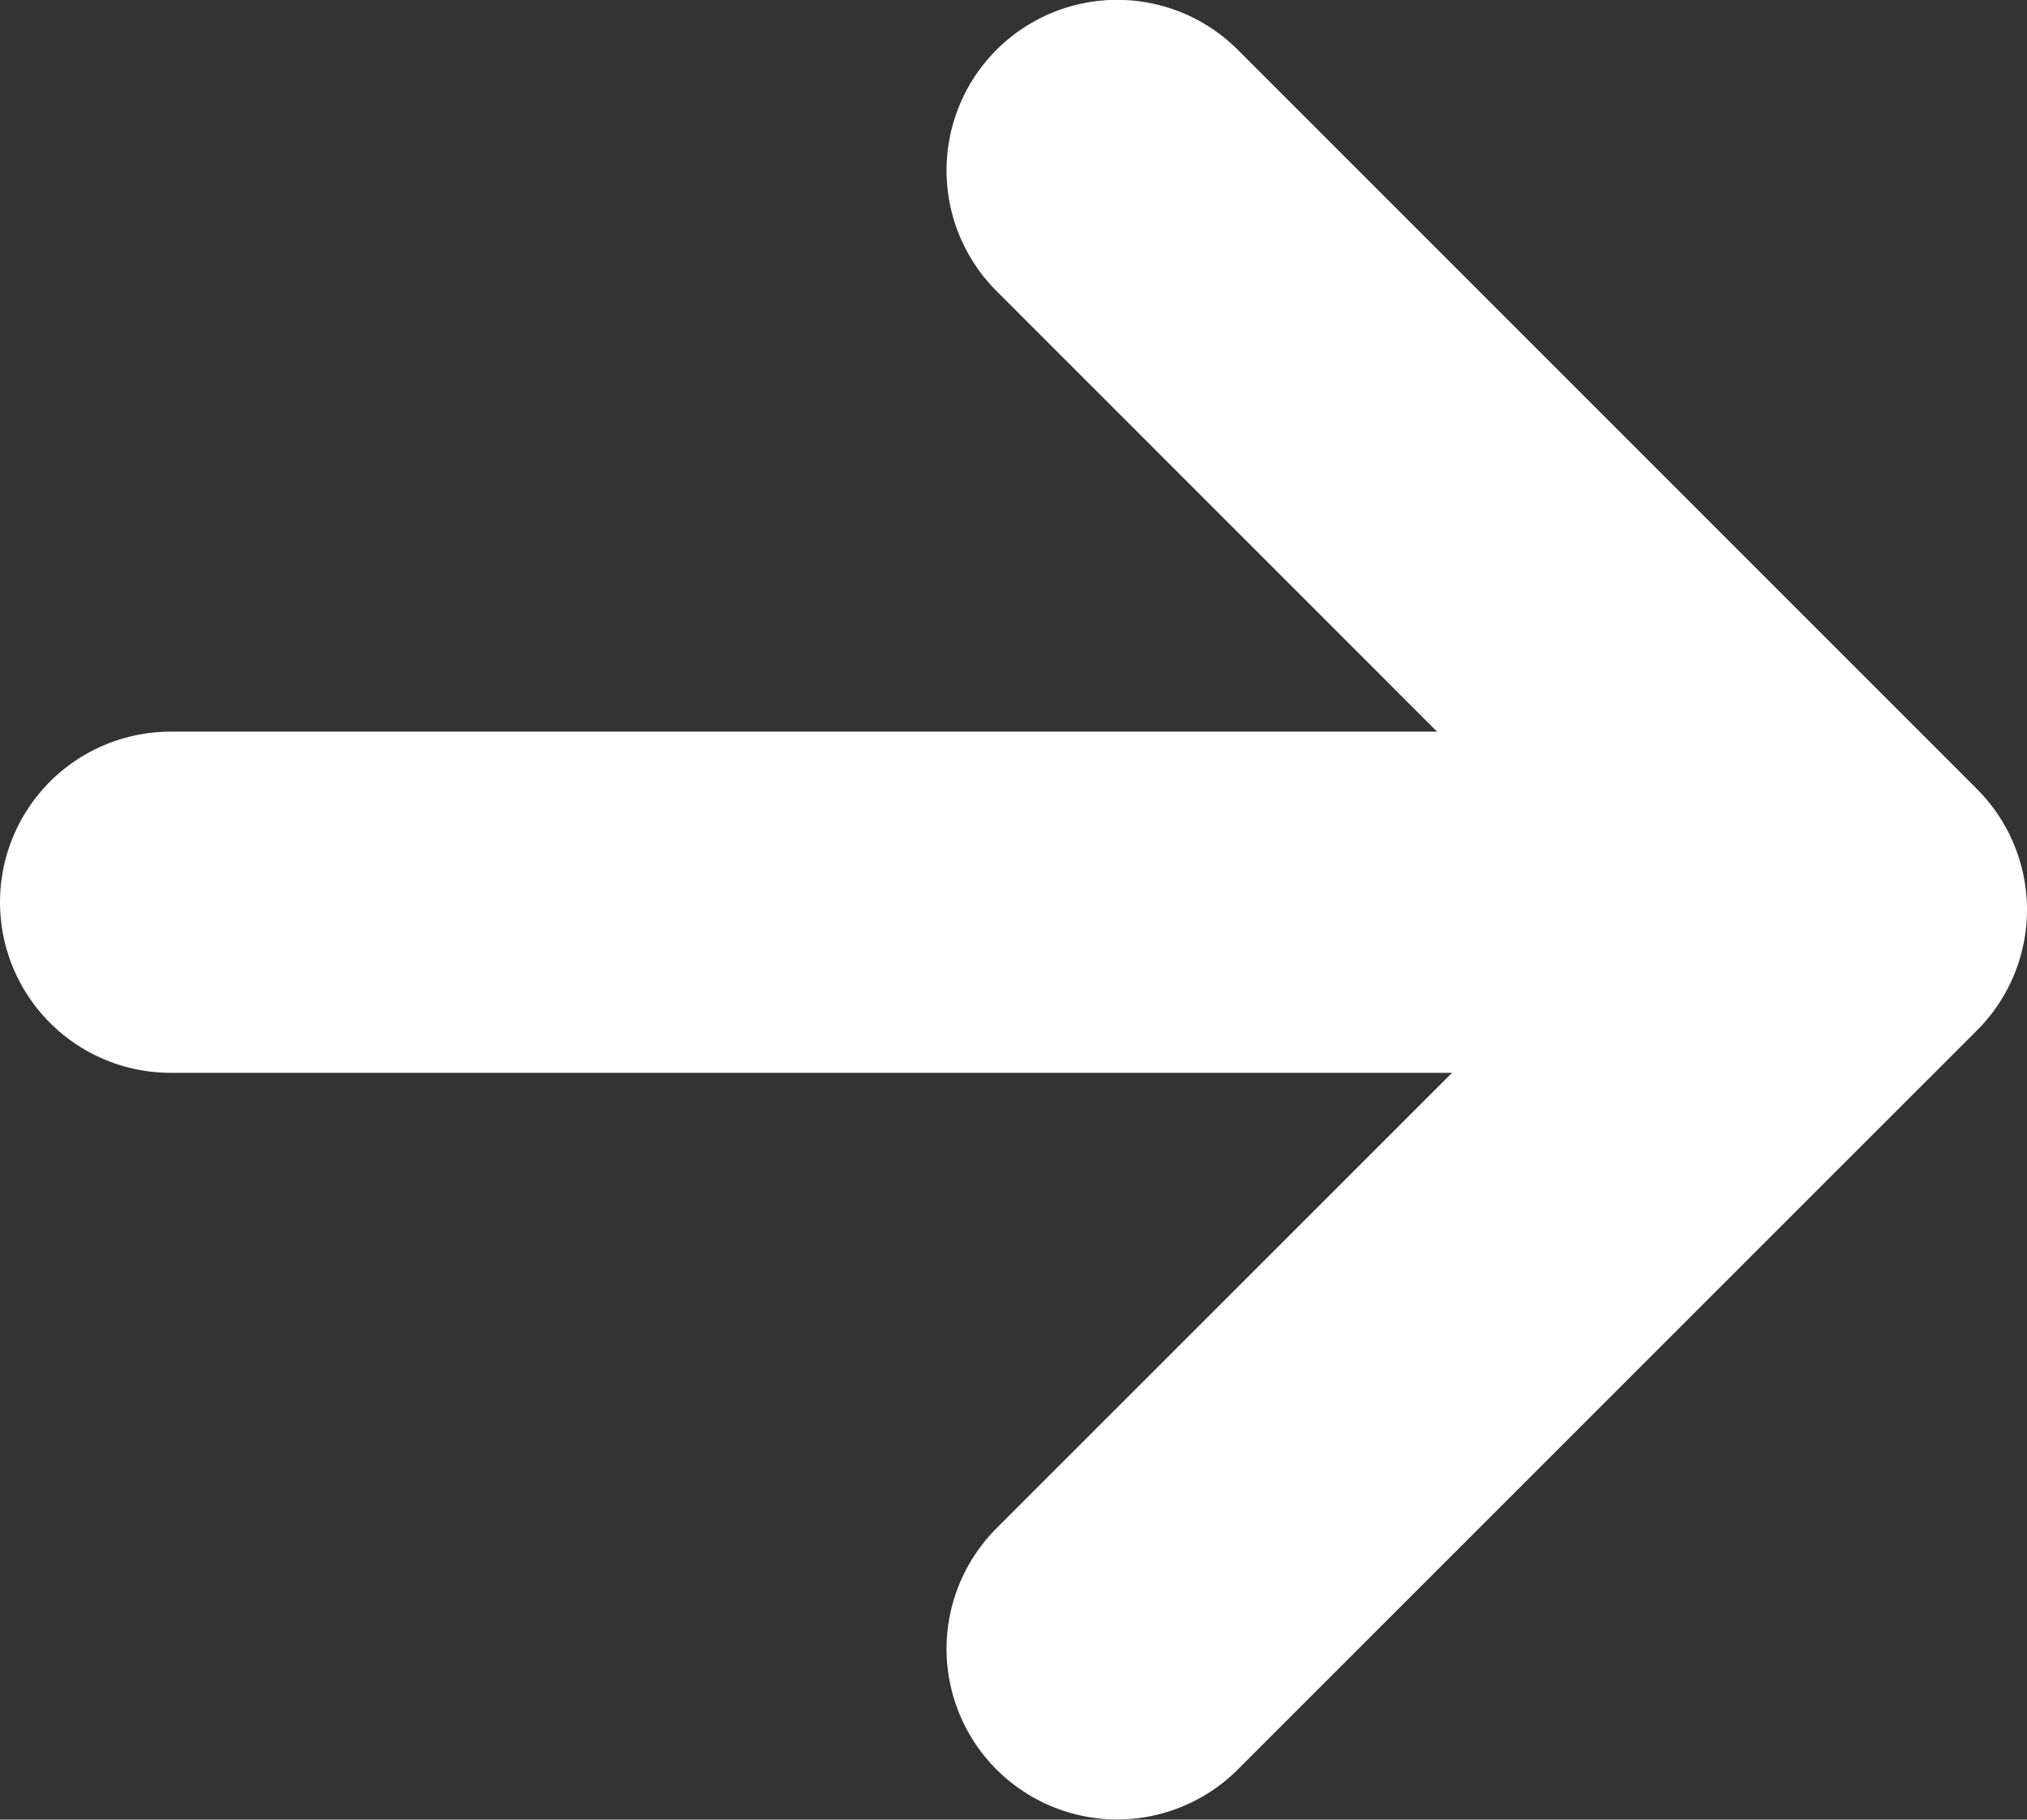
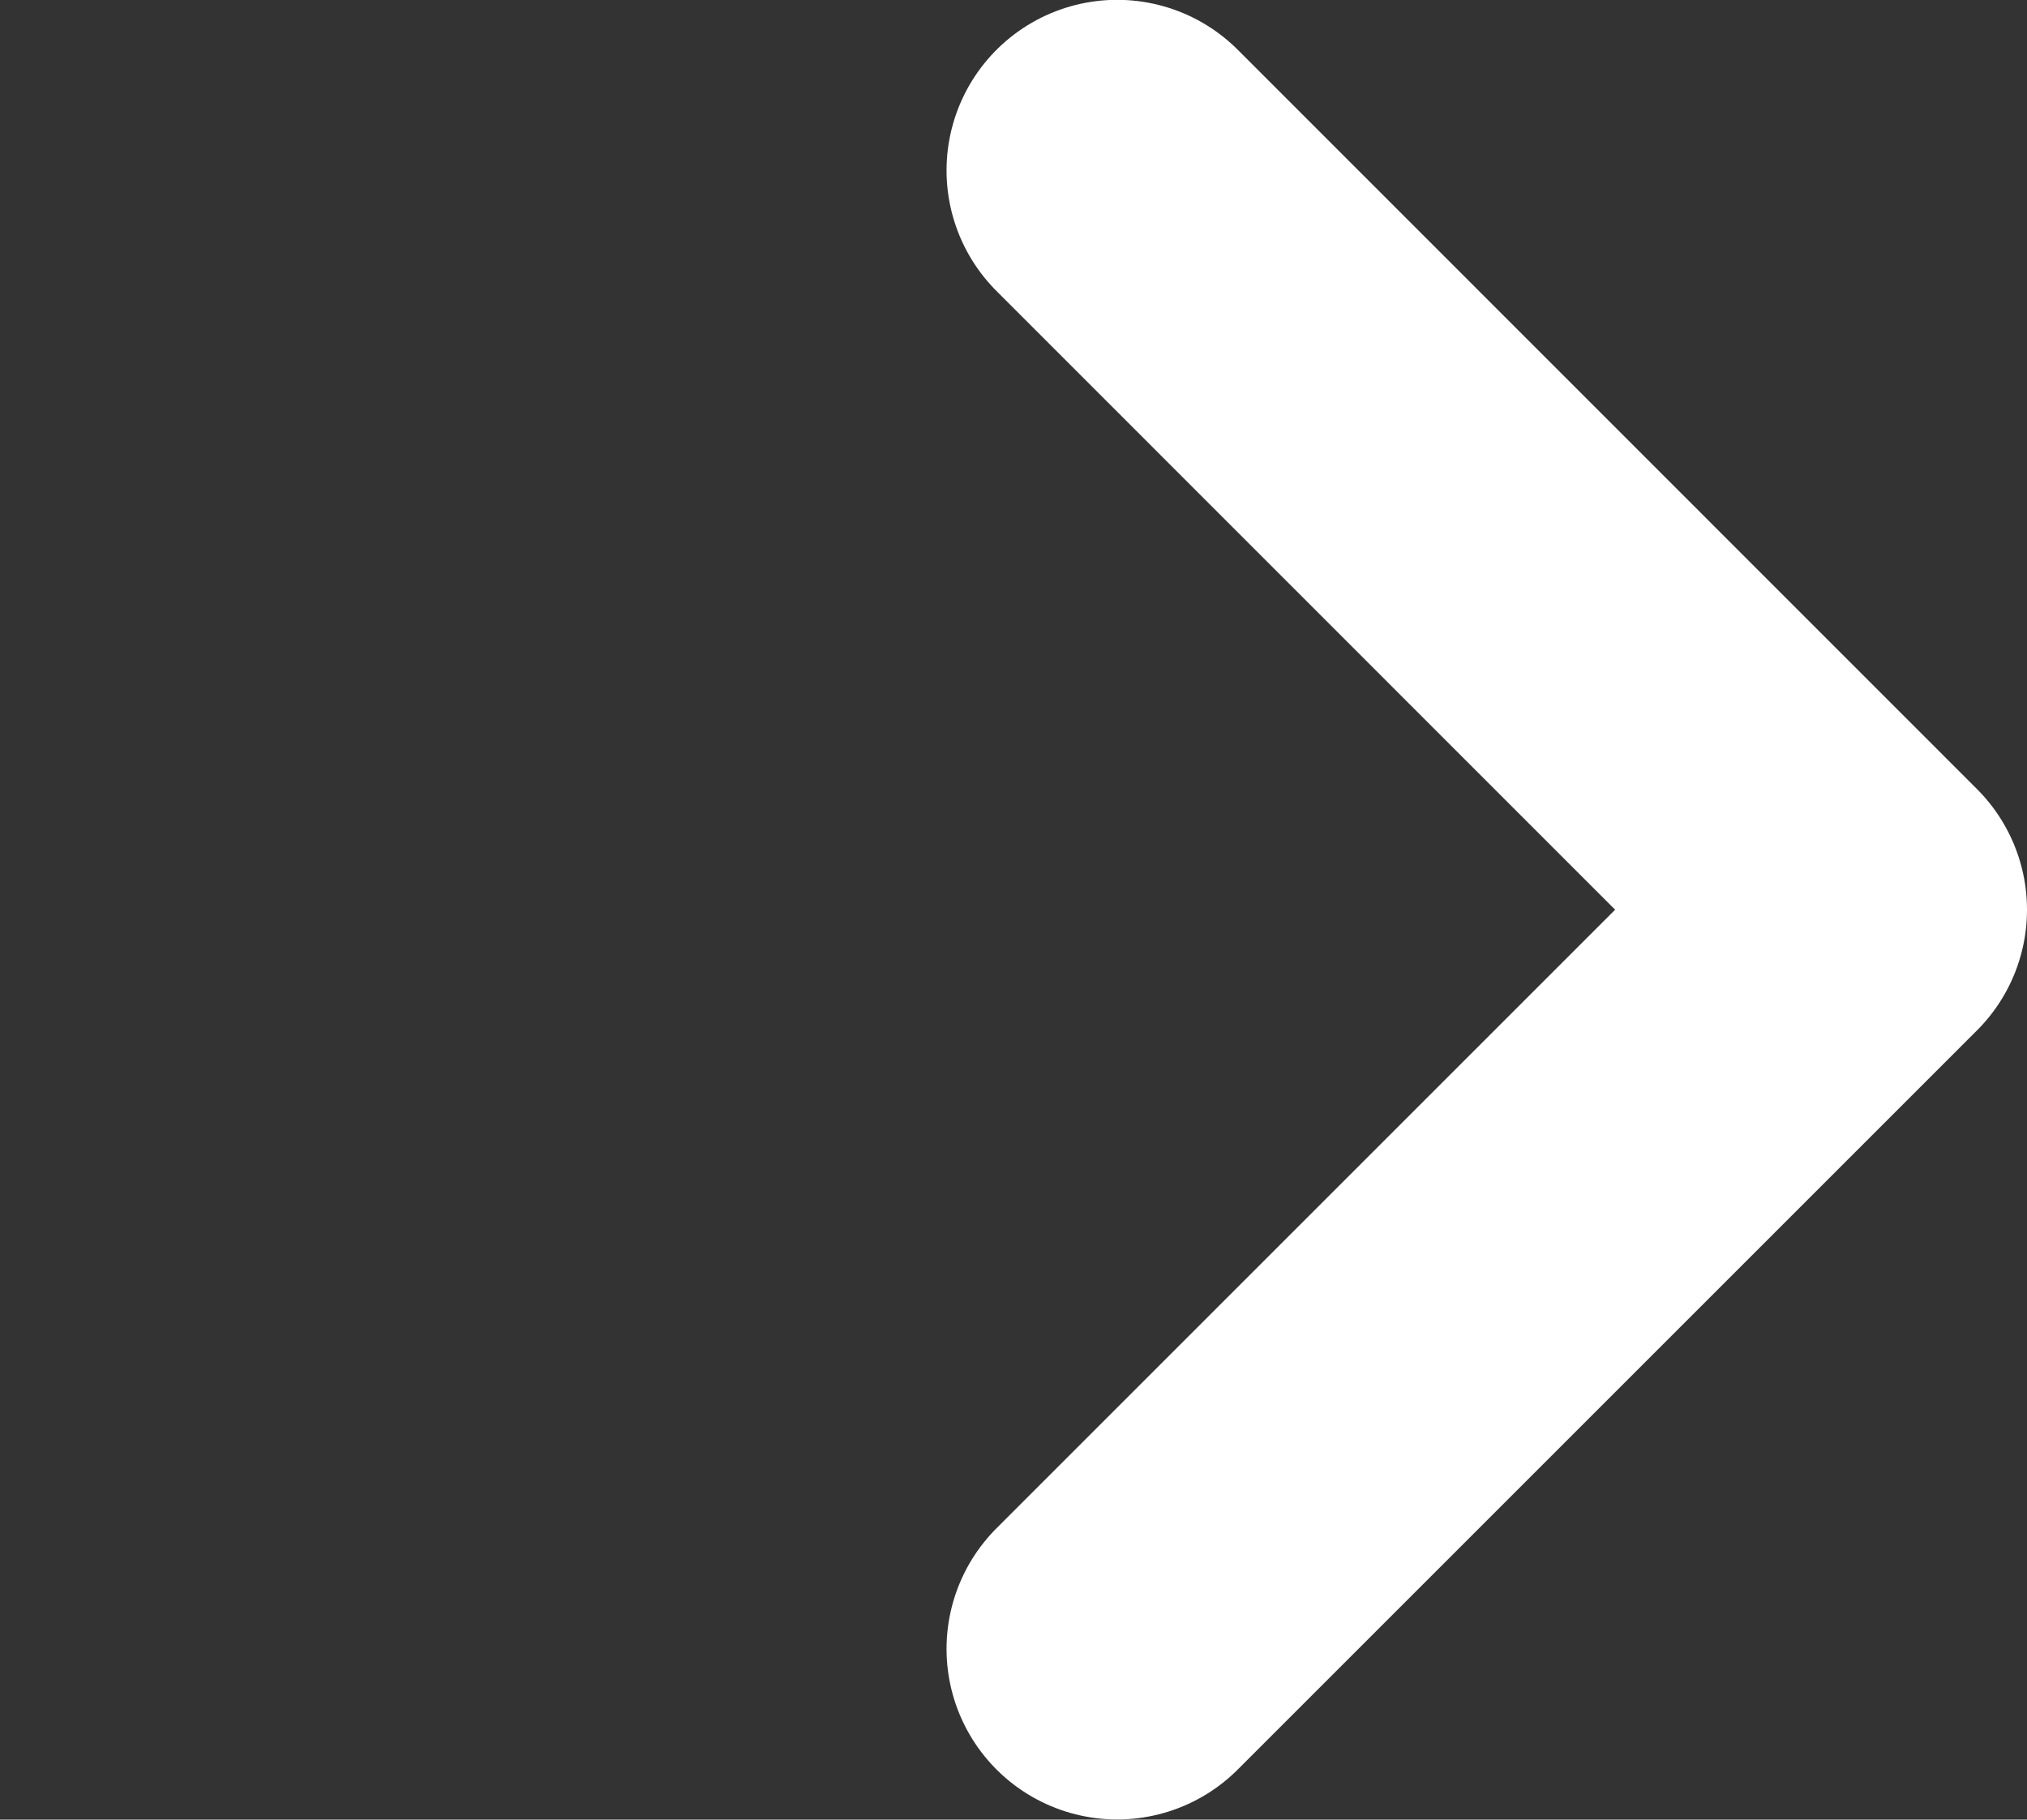
<svg xmlns="http://www.w3.org/2000/svg" width="11.881" height="10.667" viewBox="0 0 11.881 10.667">
  <rect x="0" y="0" width="11.881" height="10.667" fill="#333333" stroke="none" />
  <defs>
    <style>
      .cls-1, .cls-2 {
        fill: none;
        stroke: #ffffff;
        stroke-linecap: round;
        stroke-width: 2px;
      }
      .cls-2 {
        stroke-linejoin: round;
      }
    </style>
  </defs>
  <g id="Grupo_113" data-name="Grupo 113" transform="translate(-1178 -1143.65)">
-     <line id="Línea_31" data-name="Línea 31" class="cls-1" x1="9.797" transform="translate(1188.797 1148.939) rotate(180)" />
    <path id="Trazado_1514" data-name="Trazado 1514" class="cls-2" d="M4.333,0,0,4.333,4.333,8.667" transform="translate(1188.881 1153.316) rotate(180)" />
  </g>
</svg>